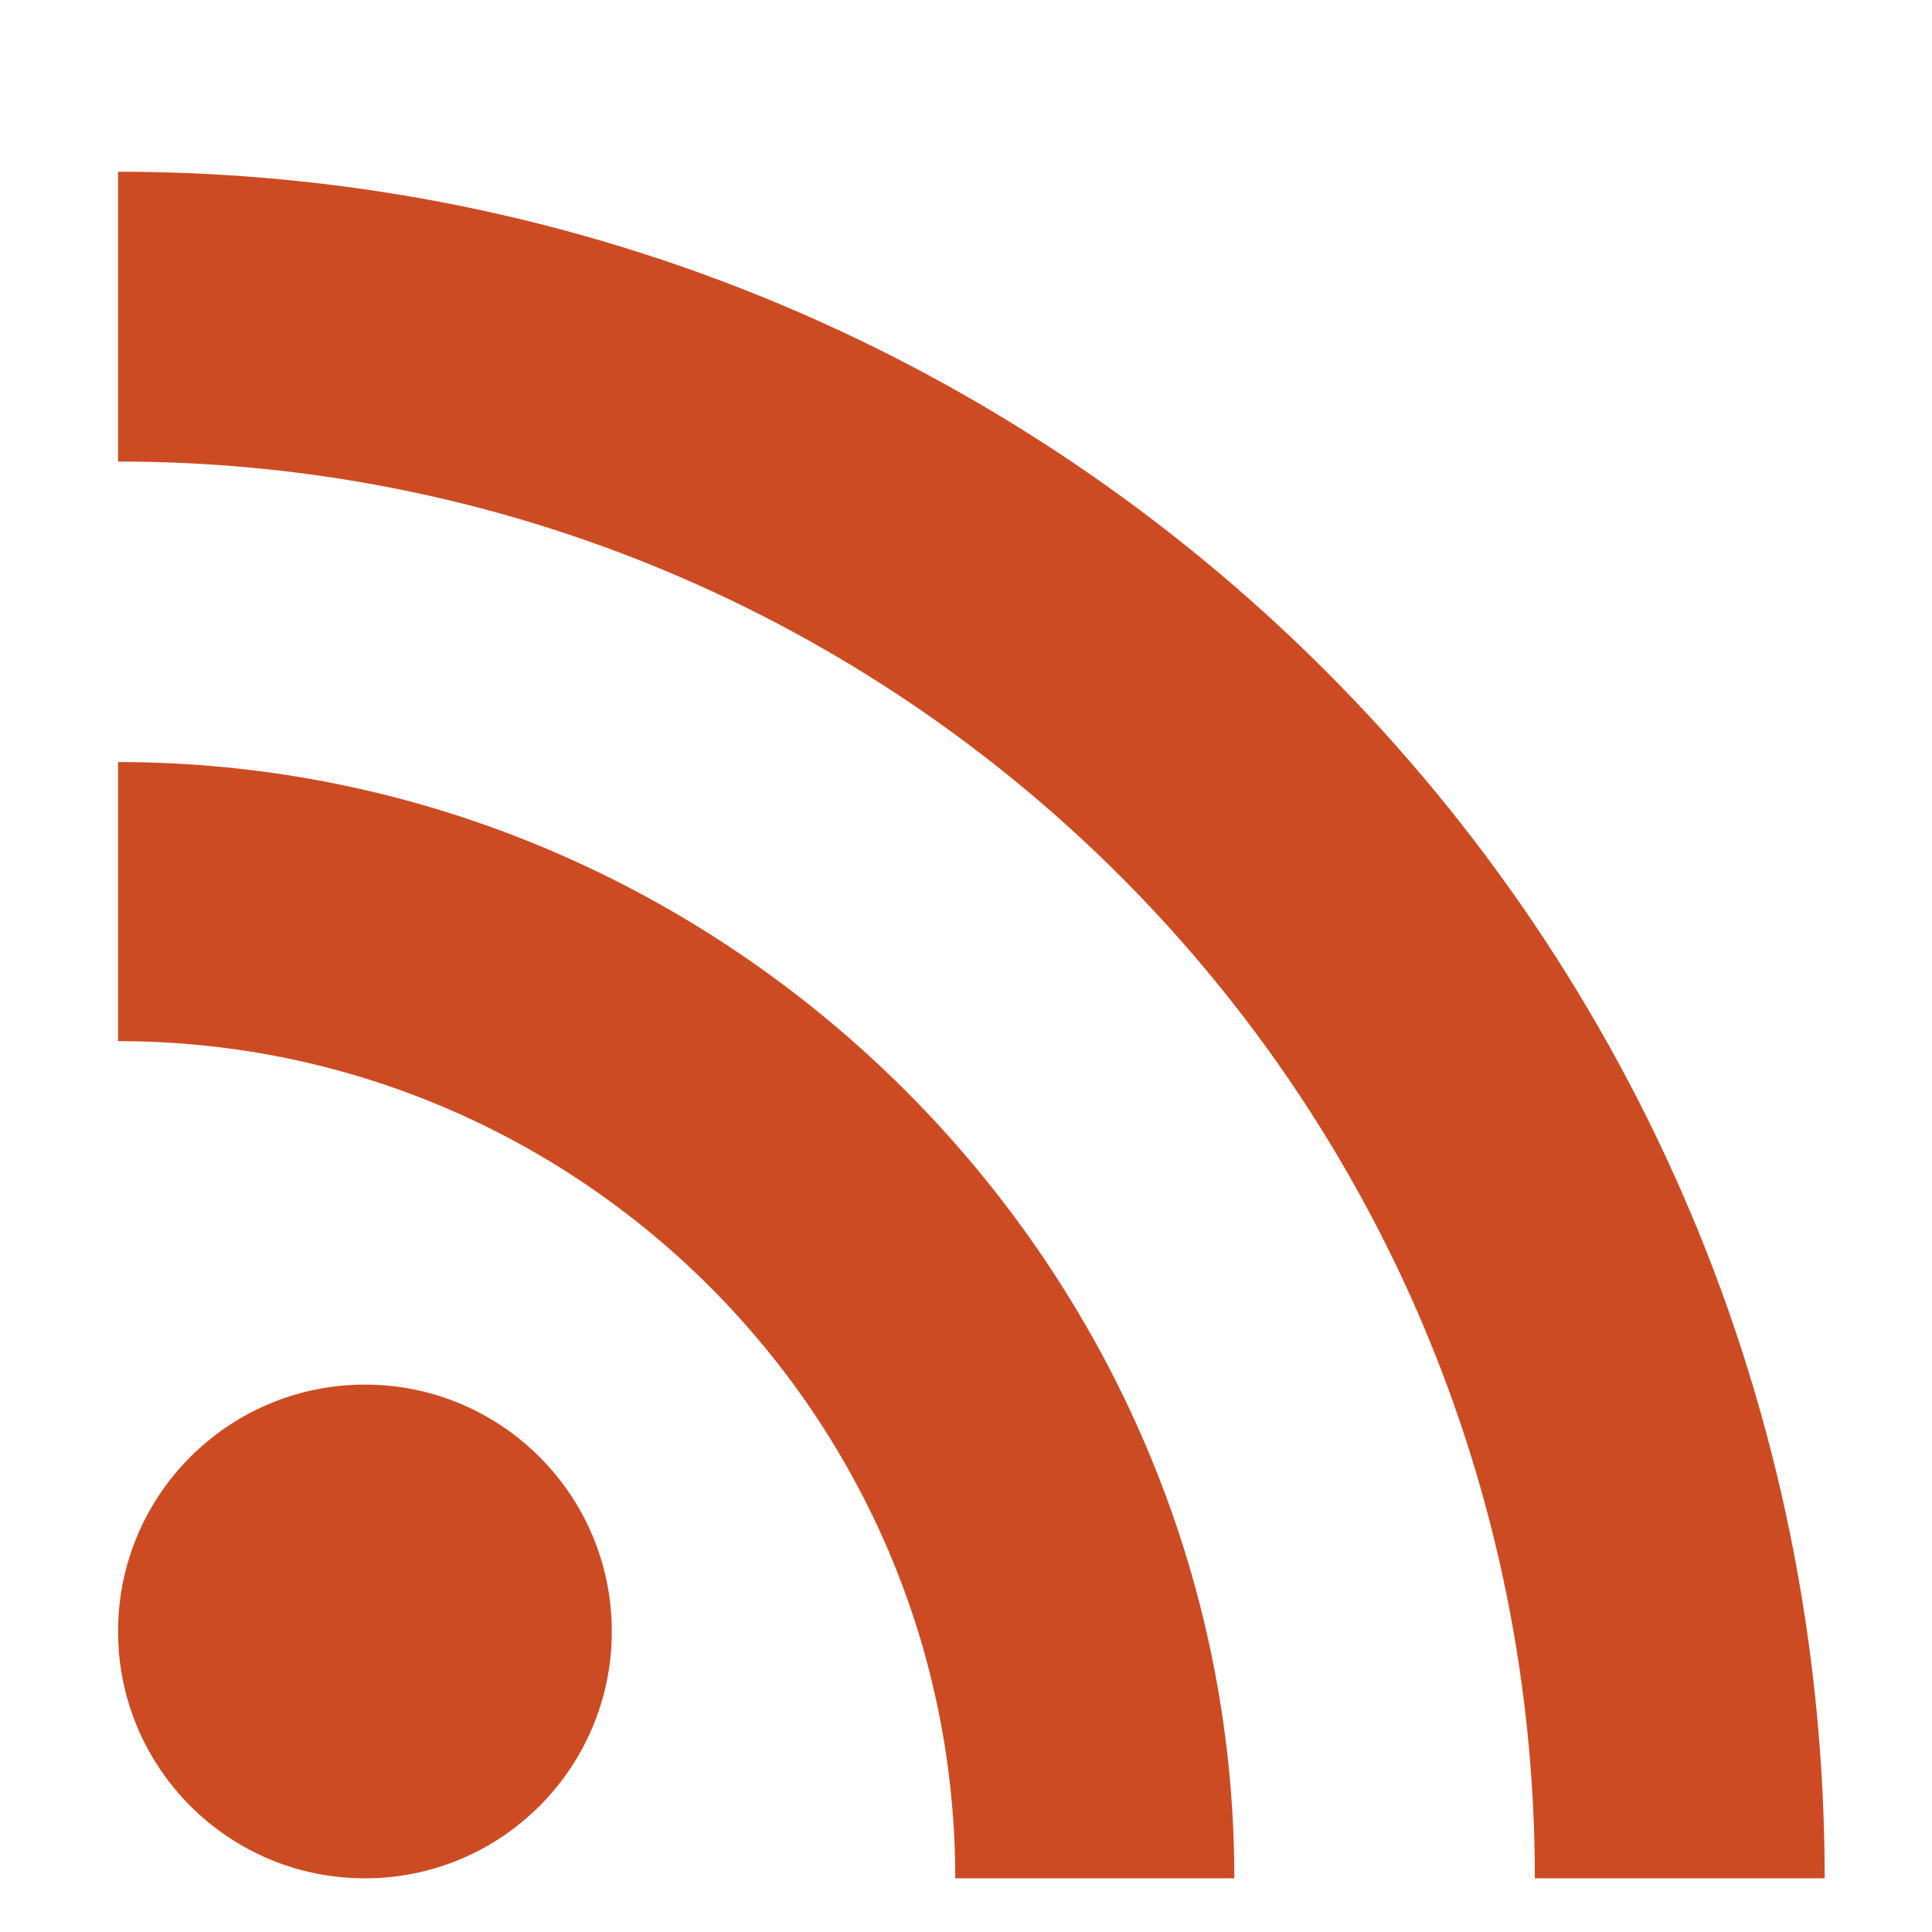
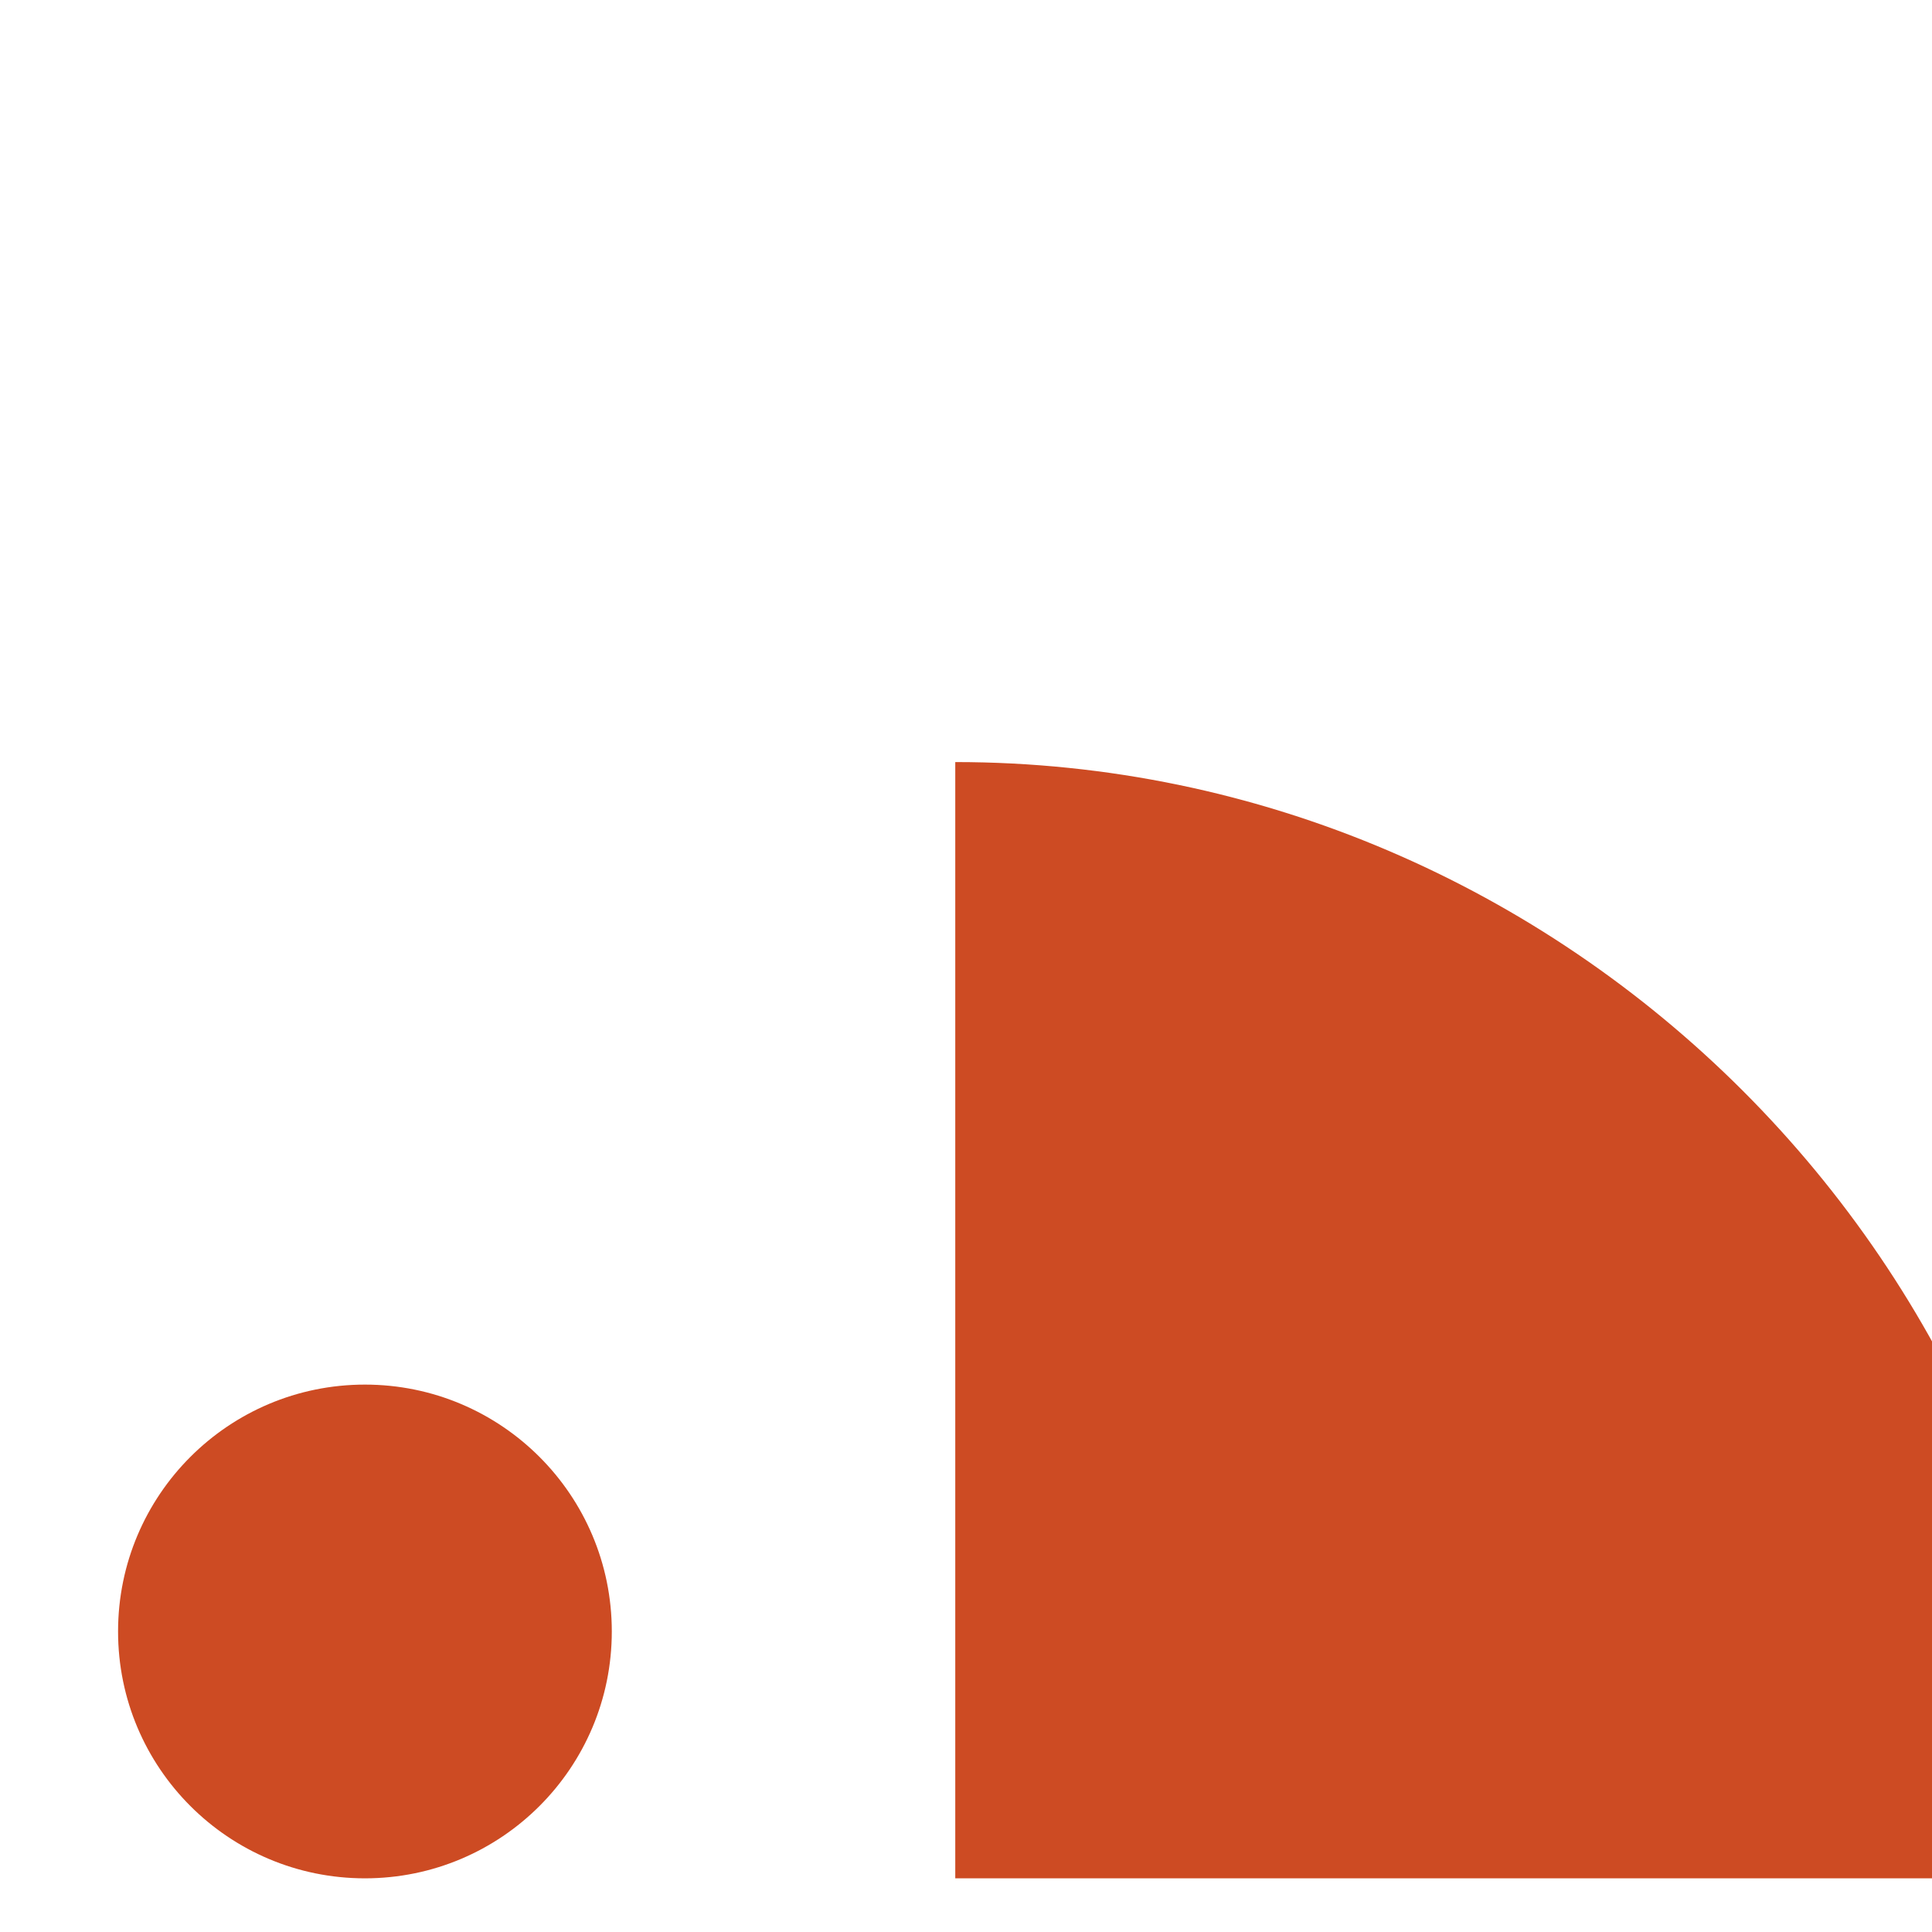
<svg xmlns="http://www.w3.org/2000/svg" version="1.1" id="Layer_1" x="0px" y="0px" viewBox="0 0 18 18" enable-background="new 0 0 18 18" xml:space="preserve">
  <g>
    <circle fill="#CD4B23" cx="3.4" cy="15.2" r="2.3" />
  </g>
  <g>
-     <path fill="#CD4B23" d="M8.9,17.5c0-4.3-3.5-7.8-7.8-7.8l0,0V7.1c5.7,0,10.4,4.7,10.4,10.4l0,0H8.9L8.9,17.5z" />
+     <path fill="#CD4B23" d="M8.9,17.5l0,0V7.1c5.7,0,10.4,4.7,10.4,10.4l0,0H8.9L8.9,17.5z" />
  </g>
  <g>
-     <path fill="#CD4B23" d="M14.3,17.5c0-7.3-5.9-13.2-13.2-13.2l0,0V1.6C9.9,1.6,17,8.7,17,17.5l0,0H14.3L14.3,17.5z M1.1,4.3L1.1,4.3   L1.1,4.3L1.1,4.3z" />
-   </g>
+     </g>
</svg>